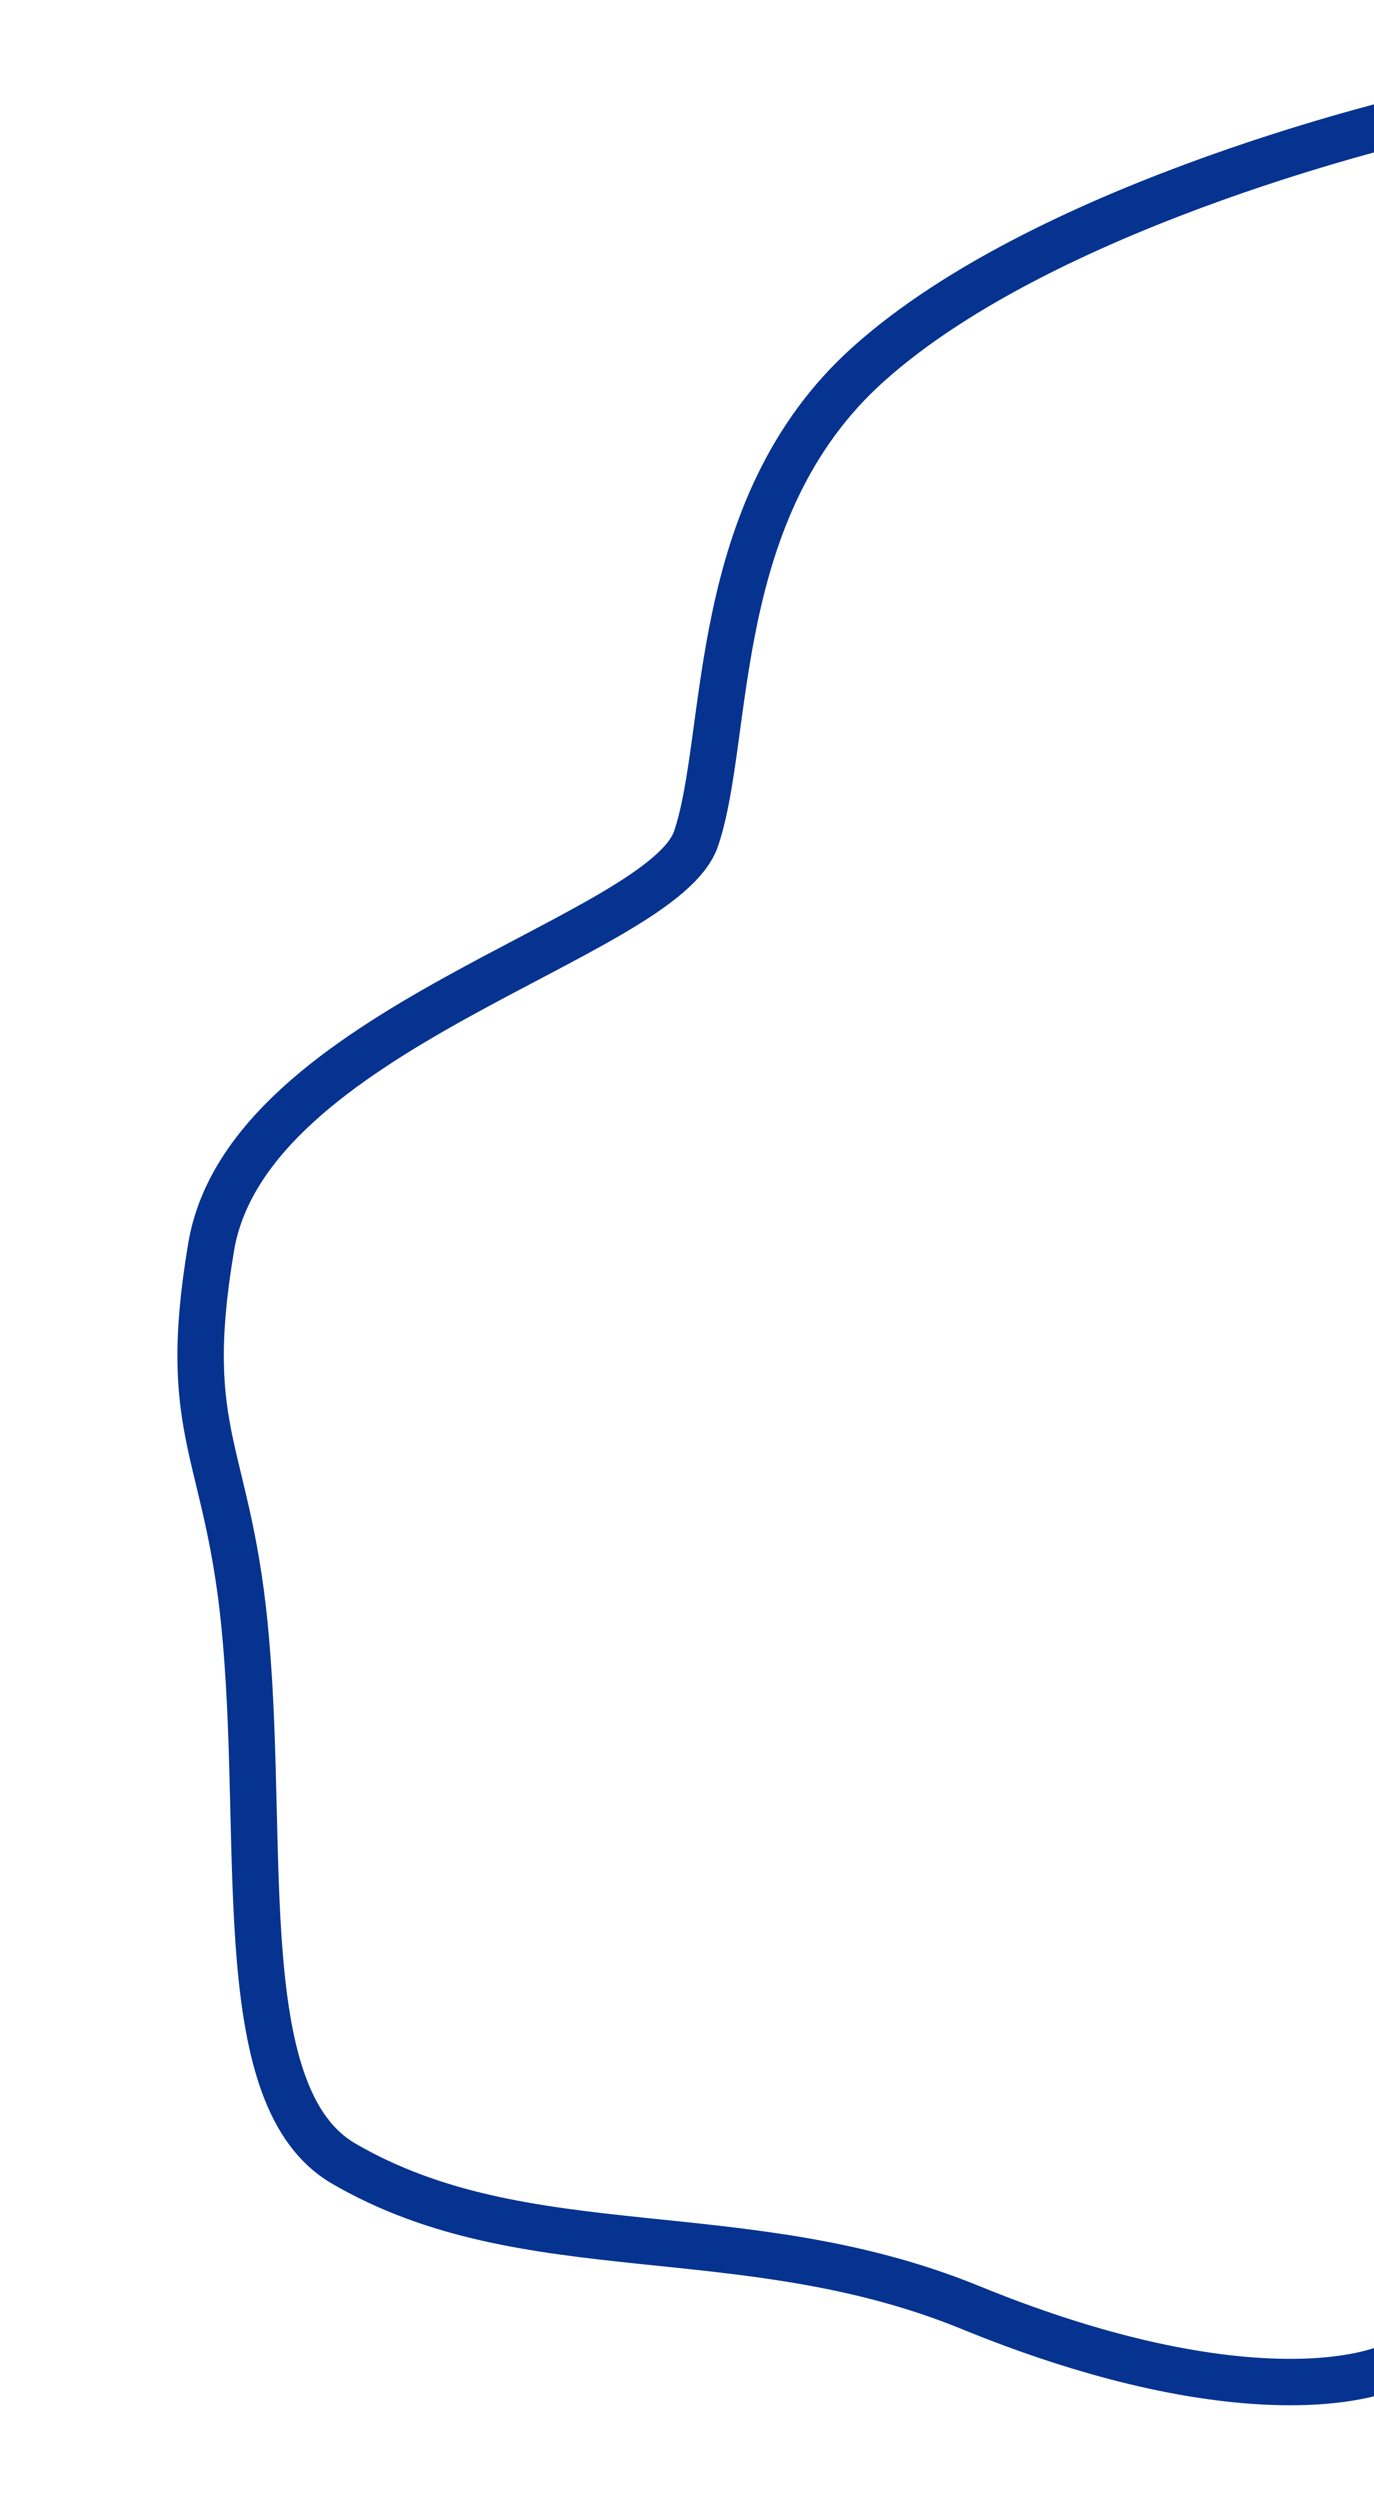
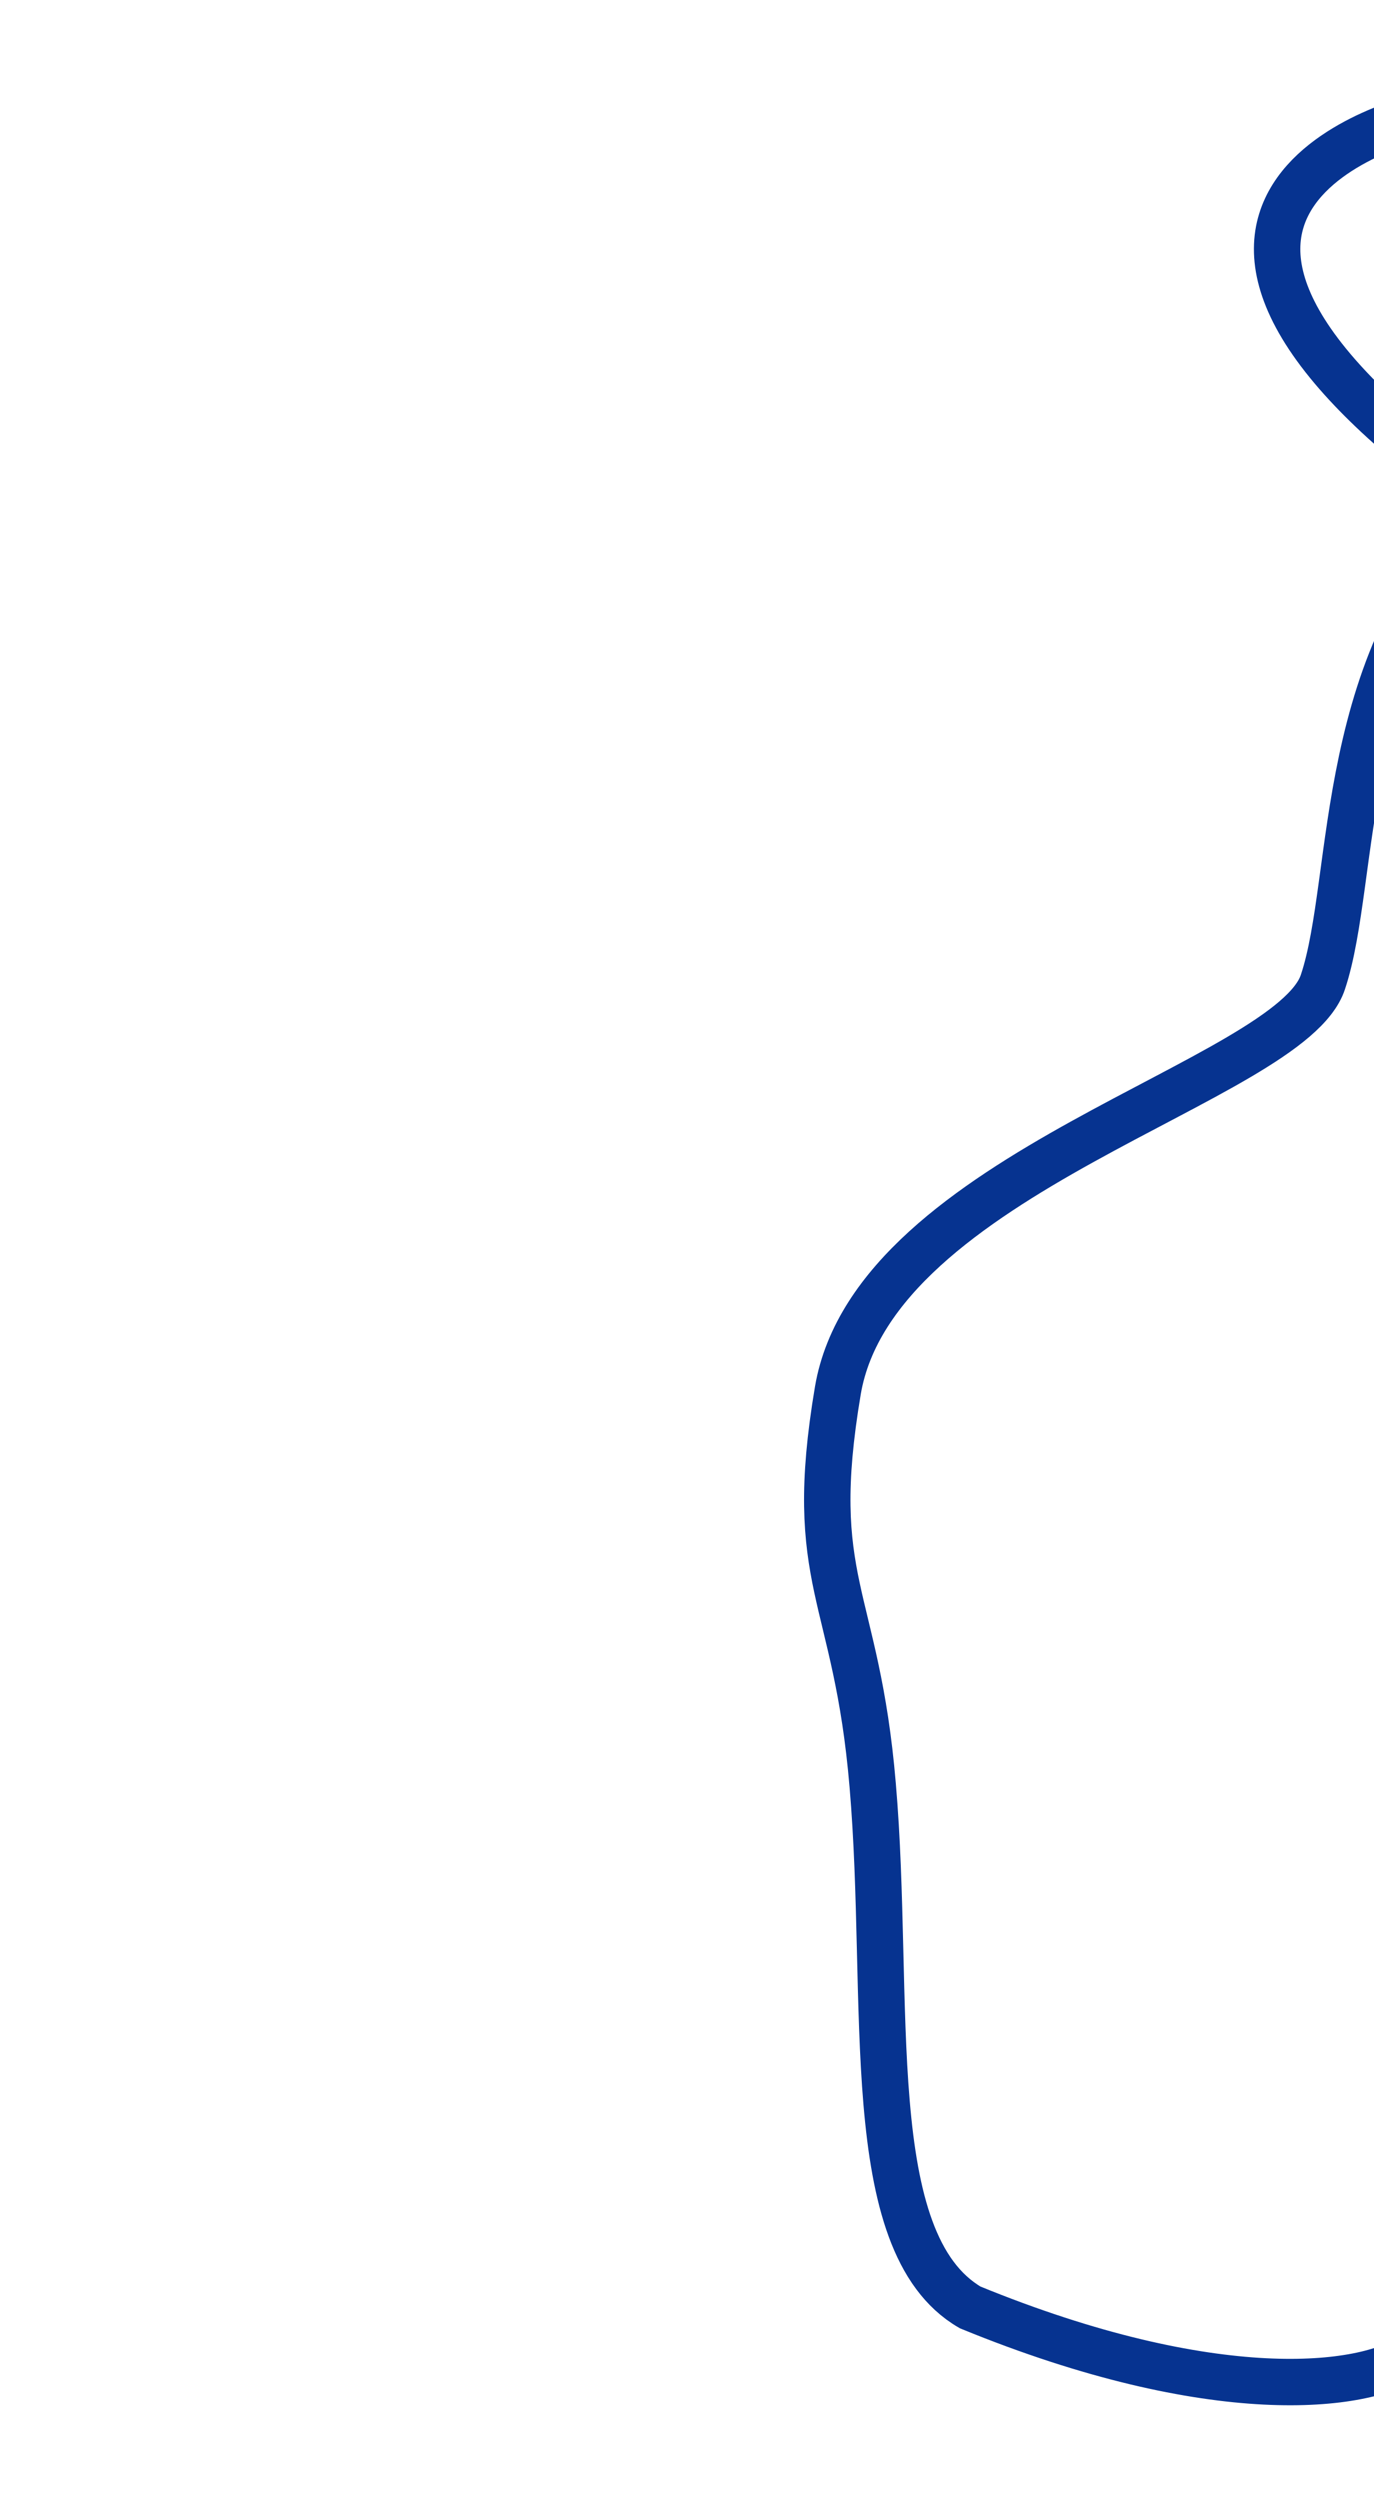
<svg xmlns="http://www.w3.org/2000/svg" x="0px" y="0px" viewBox="0 0 59.2 107.7" style="enable-background:new 0 0 59.2 107.7;" xml:space="preserve">
  <style type="text/css">
	.st0{fill:none;stroke:#063390;stroke-width:2;stroke-miterlimit:10;}
</style>
色块svg_画板 1
- <path class="st0" d="M61.3,5v93.4c0,0,0.1,2.6-0.5,3.1c-2,1.4-8.5,2.2-19-2.1c-9.8-4-19.1-1.6-27-6.2c-4.8-2.8-3.4-13.2-4.2-22.5  c-0.7-8.3-2.9-8.7-1.5-17c1.6-9.4,19.5-13.3,20.9-17.6c1.5-4.5,0.5-14.2,7.4-20.4C45.3,8.6,61.3,5,61.3,5z" />
+ <path class="st0" d="M61.3,5v93.4c0,0,0.1,2.6-0.5,3.1c-2,1.4-8.5,2.2-19-2.1c-4.8-2.8-3.4-13.2-4.2-22.5  c-0.7-8.3-2.9-8.7-1.5-17c1.6-9.4,19.5-13.3,20.9-17.6c1.5-4.5,0.5-14.2,7.4-20.4C45.3,8.6,61.3,5,61.3,5z" />
</svg>